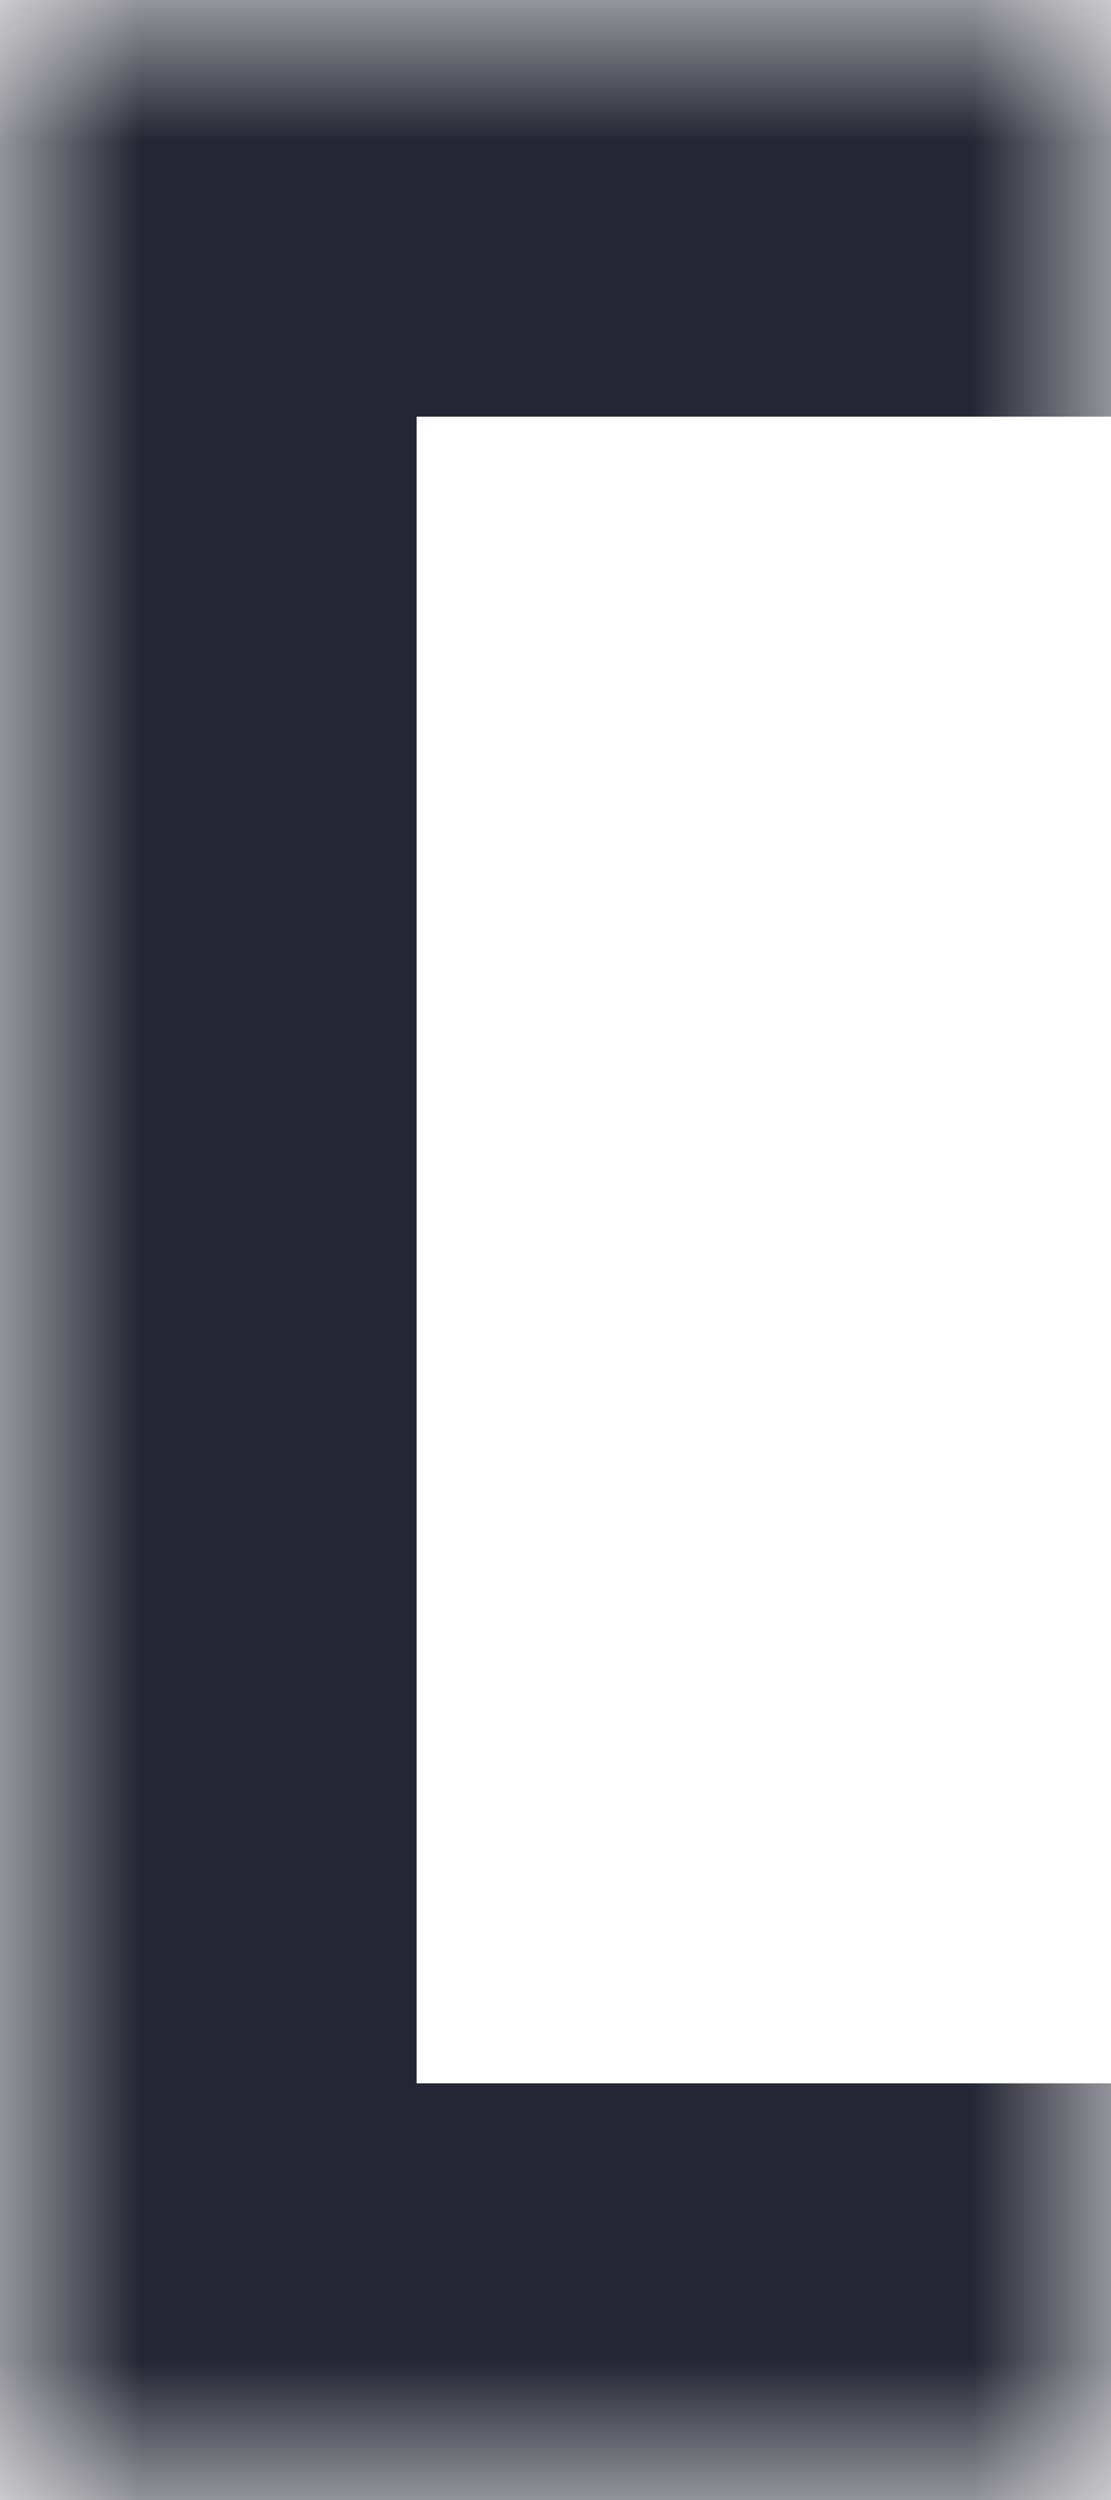
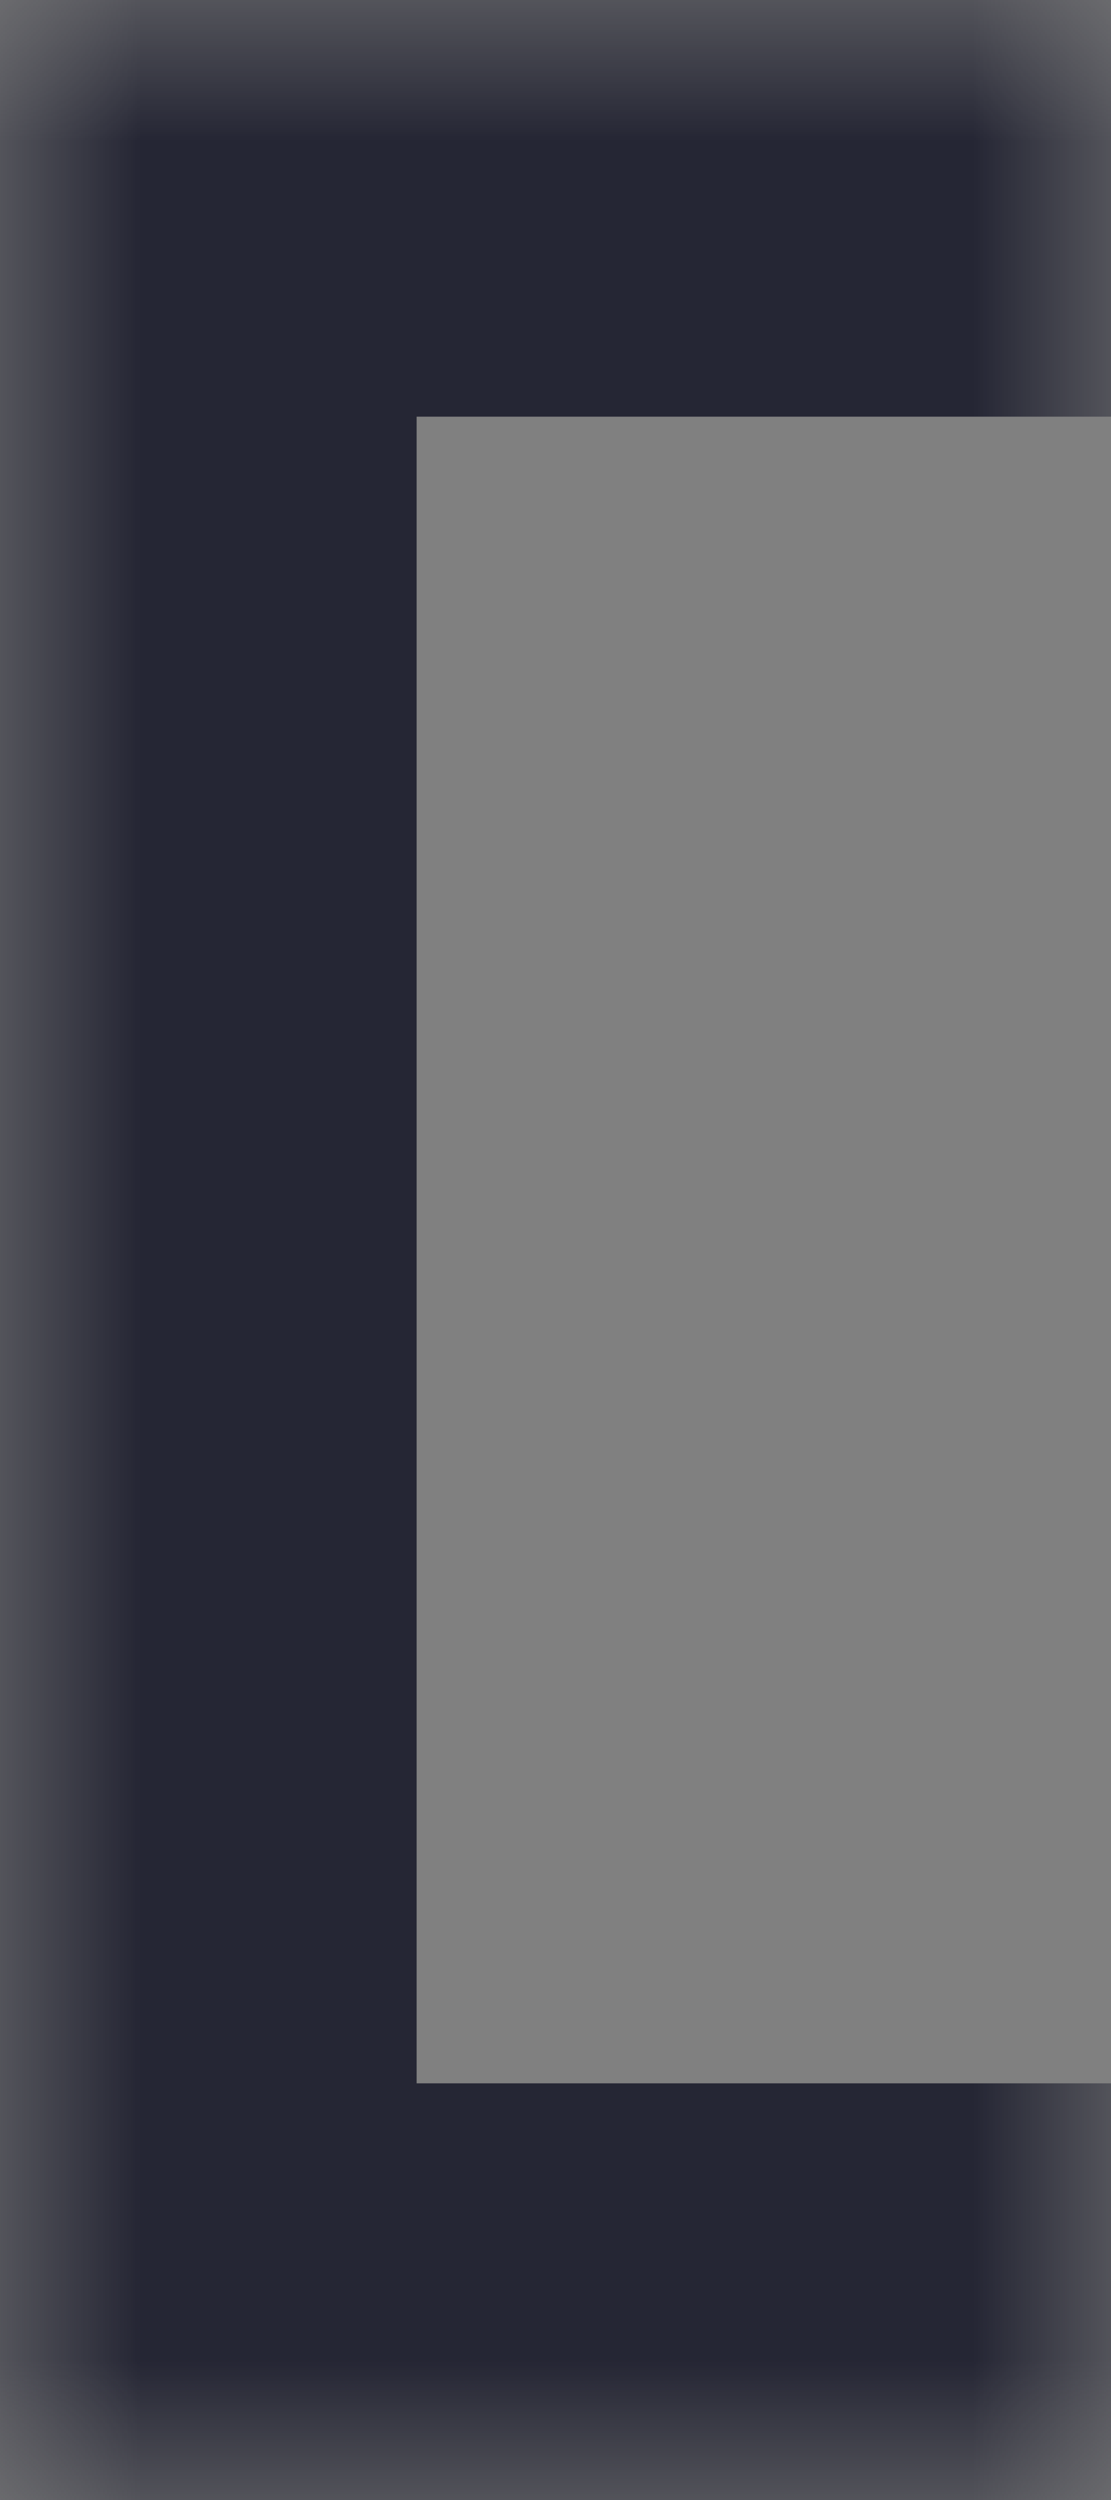
<svg xmlns="http://www.w3.org/2000/svg" width="4" height="9" viewBox="0 0 4 9" fill="none">
  <rect x="0" y="0" width="4" height="9" fill="#808080" stroke="none" />
  <g clip-path="url(#clip0_2449_21234)">
    <mask id="path-1-inside-1_2449_21234" fill="white">
      <path d="M0 0H4V9H0V0Z" />
    </mask>
-     <path d="M0 0H4V9H0V0Z" fill="white" />
    <path d="M0 0V-1.5H-1.5V0H0ZM0 9H-1.5V10.5H0V9ZM0 1.5H4V-1.5H0V1.5ZM4 7.5H0V10.5H4V7.5ZM1.5 9V0H-1.5V9H1.5Z" fill="#252634" mask="url(#path-1-inside-1_2449_21234)" />
  </g>
  <defs>
    <clipPath id="clip0_2449_21234">
      <rect width="4" height="9" fill="white" />
    </clipPath>
  </defs>
</svg>